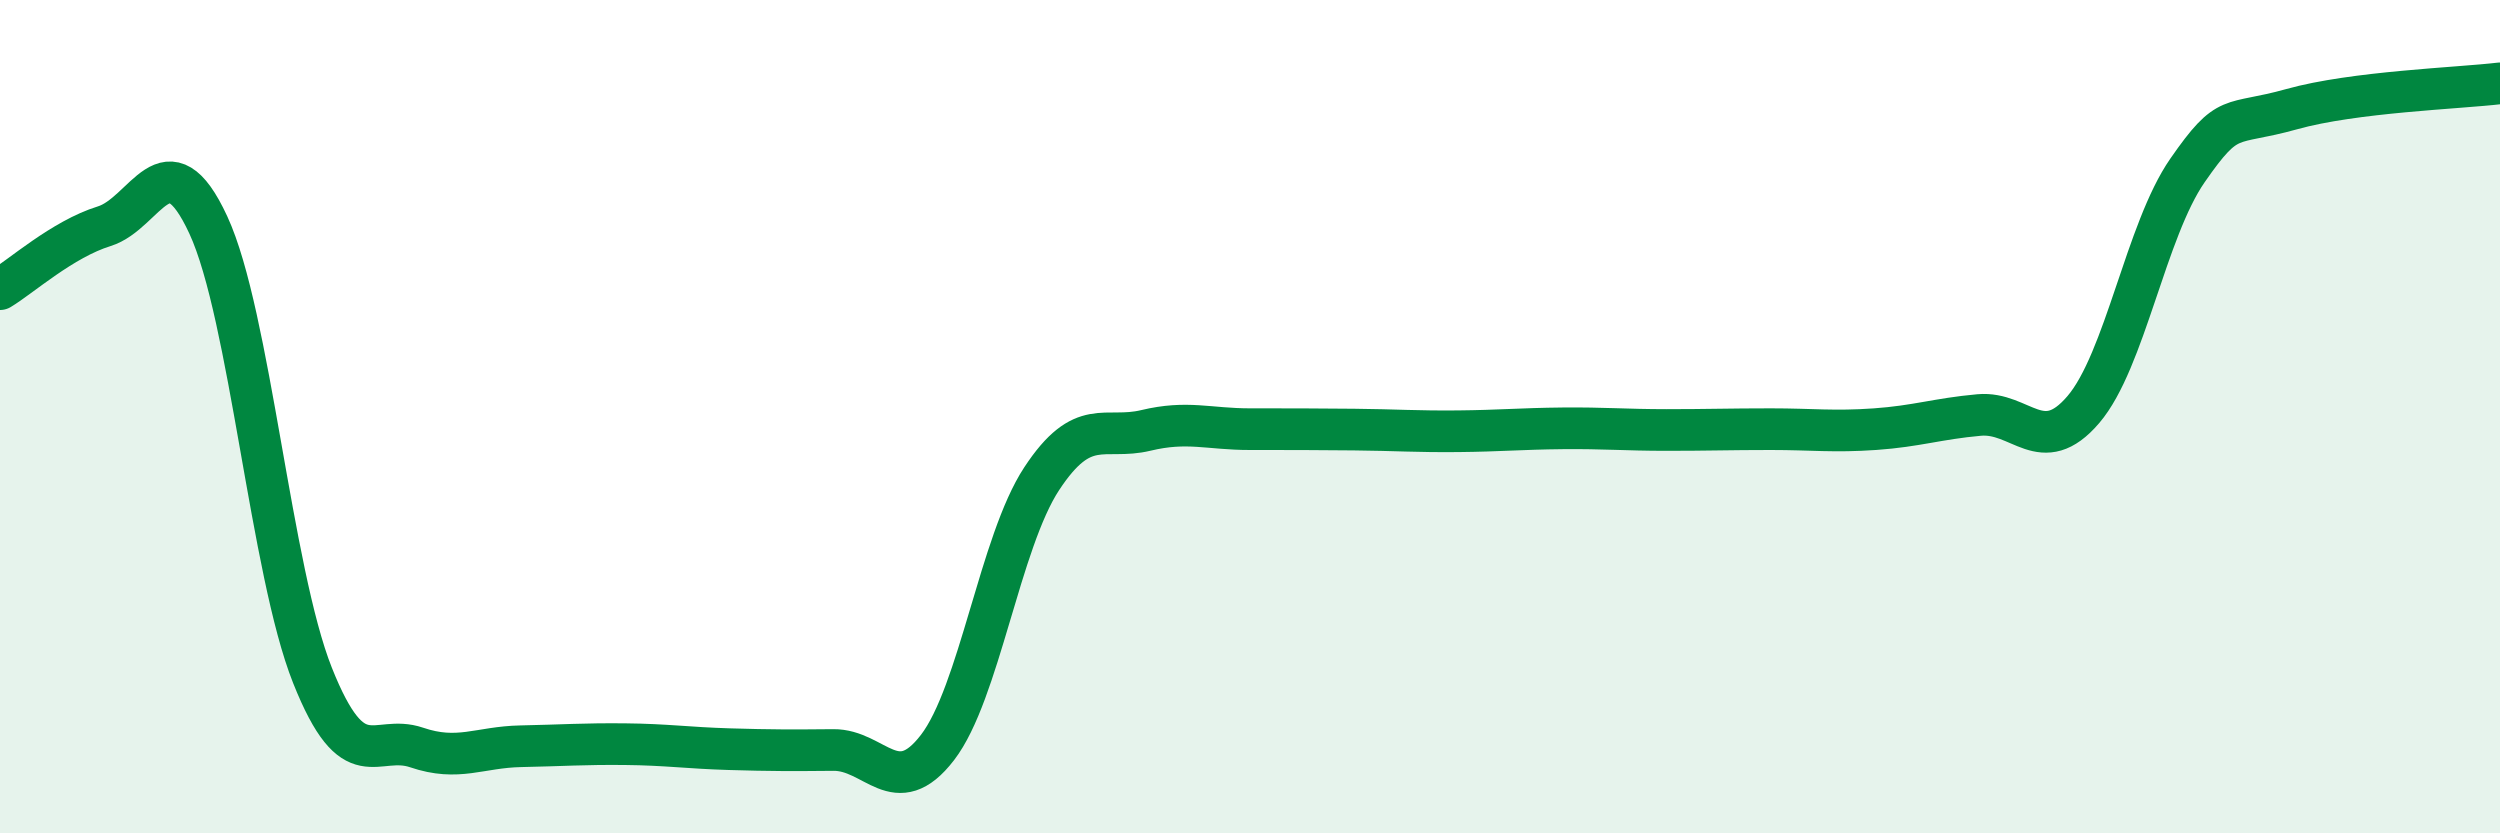
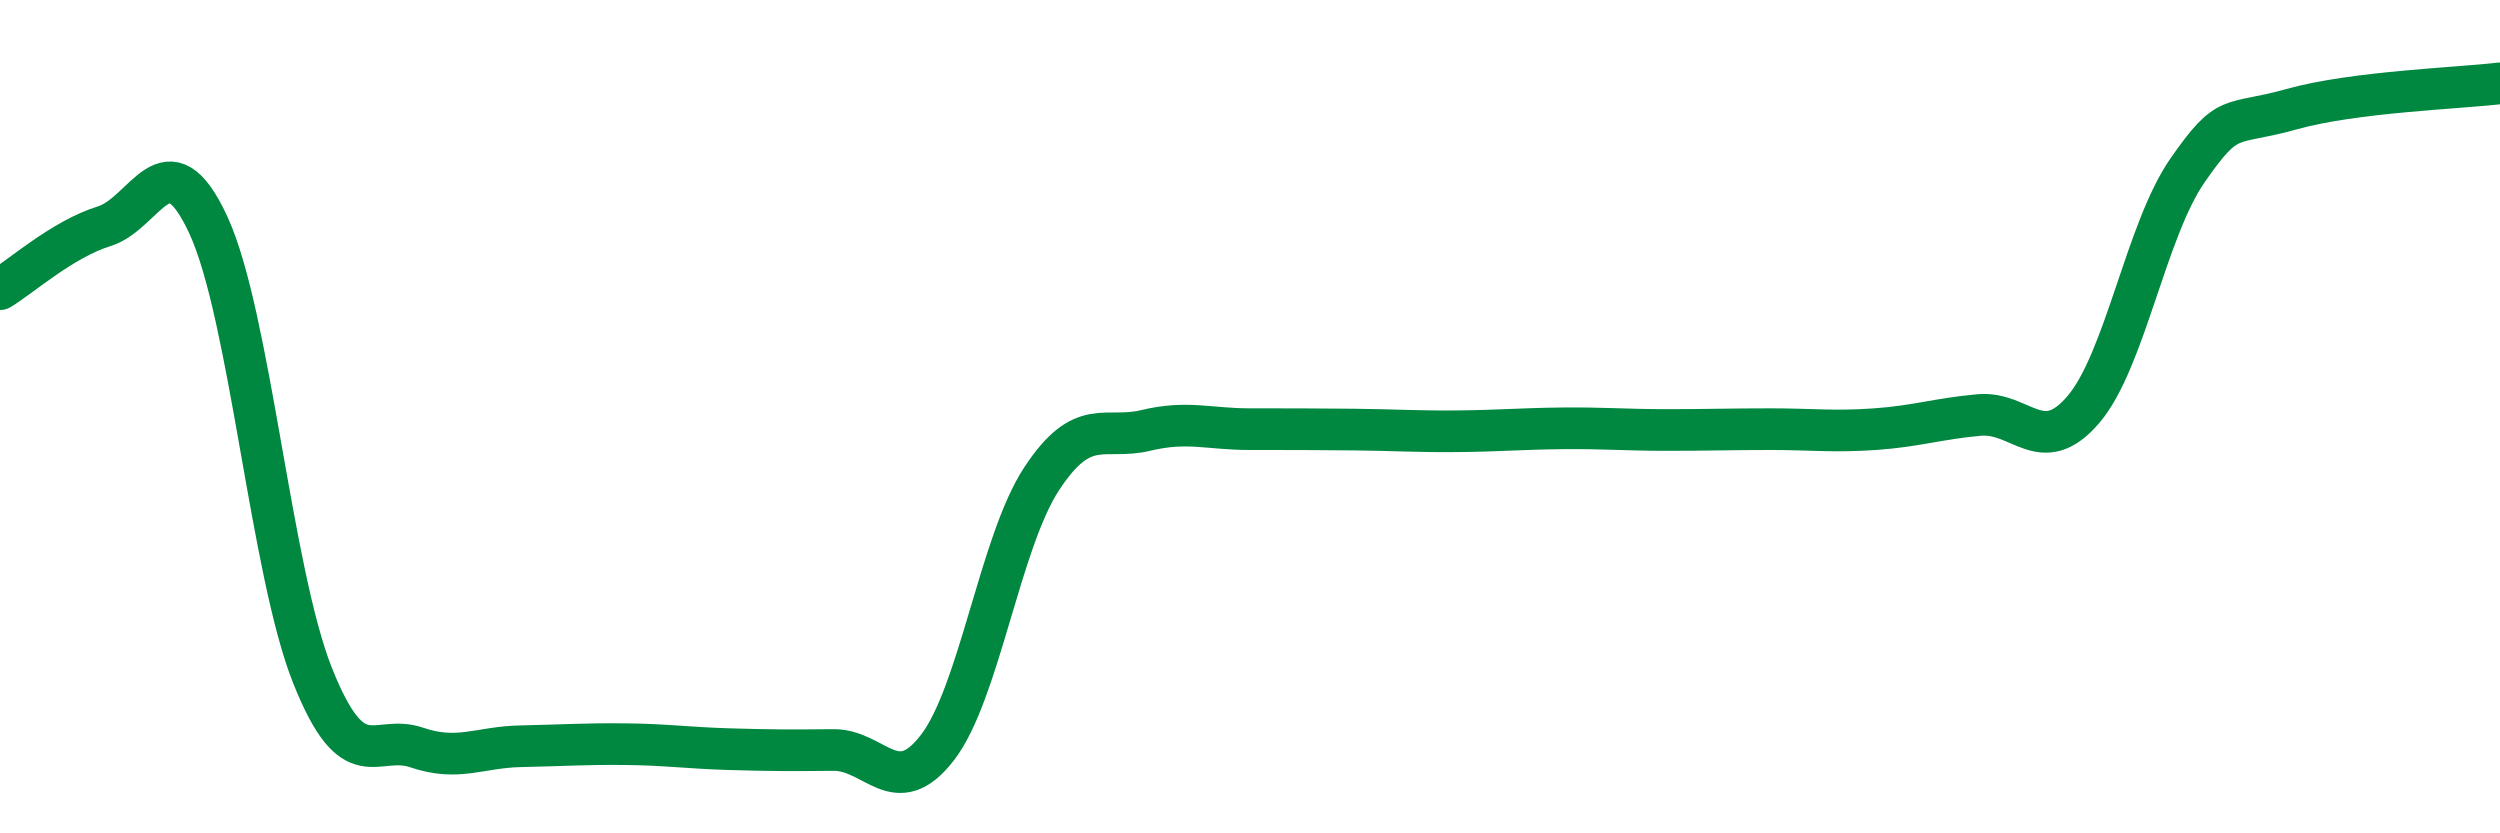
<svg xmlns="http://www.w3.org/2000/svg" width="60" height="20" viewBox="0 0 60 20">
-   <path d="M 0,6.94 C 0.5,6.64 1.5,5.74 2.5,5.43 C 3.5,5.12 4,3.24 5,5.4 C 6,7.56 6.5,13.7 7.5,16.21 C 8.5,18.72 9,17.6 10,17.94 C 11,18.28 11.5,17.93 12.5,17.91 C 13.5,17.89 14,17.85 15,17.86 C 16,17.87 16.5,17.95 17.5,17.98 C 18.5,18.01 19,18.01 20,18 C 21,17.99 21.5,19.24 22.5,17.94 C 23.5,16.64 24,13.01 25,11.49 C 26,9.97 26.5,10.57 27.5,10.33 C 28.5,10.09 29,10.3 30,10.3 C 31,10.3 31.5,10.3 32.5,10.31 C 33.5,10.32 34,10.36 35,10.35 C 36,10.34 36.5,10.29 37.5,10.28 C 38.5,10.27 39,10.32 40,10.32 C 41,10.32 41.5,10.3 42.5,10.3 C 43.5,10.3 44,10.37 45,10.3 C 46,10.23 46.5,10.05 47.5,9.96 C 48.5,9.87 49,11 50,9.83 C 51,8.66 51.5,5.53 52.5,4.09 C 53.5,2.65 53.5,3.04 55,2.62 C 56.5,2.2 59,2.12 60,2L60 20L0 20Z" fill="#008740" opacity="0.1" stroke-linecap="round" stroke-linejoin="round" />
  <path d="M 0,6.94 C 0.5,6.64 1.5,5.74 2.5,5.43 C 3.5,5.12 4,3.24 5,5.4 C 6,7.56 6.5,13.7 7.5,16.21 C 8.5,18.72 9,17.6 10,17.94 C 11,18.28 11.5,17.93 12.5,17.91 C 13.5,17.89 14,17.85 15,17.86 C 16,17.87 16.5,17.95 17.5,17.98 C 18.5,18.01 19,18.01 20,18 C 21,17.99 21.5,19.24 22.5,17.94 C 23.5,16.64 24,13.01 25,11.49 C 26,9.97 26.5,10.57 27.5,10.33 C 28.5,10.09 29,10.3 30,10.3 C 31,10.3 31.5,10.3 32.5,10.31 C 33.5,10.32 34,10.36 35,10.35 C 36,10.34 36.5,10.29 37.5,10.28 C 38.5,10.27 39,10.32 40,10.32 C 41,10.32 41.5,10.3 42.5,10.3 C 43.5,10.3 44,10.37 45,10.3 C 46,10.23 46.5,10.05 47.5,9.96 C 48.5,9.87 49,11 50,9.83 C 51,8.66 51.5,5.53 52.5,4.09 C 53.5,2.65 53.5,3.04 55,2.62 C 56.5,2.2 59,2.12 60,2" stroke="#008740" stroke-width="1" fill="none" stroke-linecap="round" stroke-linejoin="round" />
</svg>